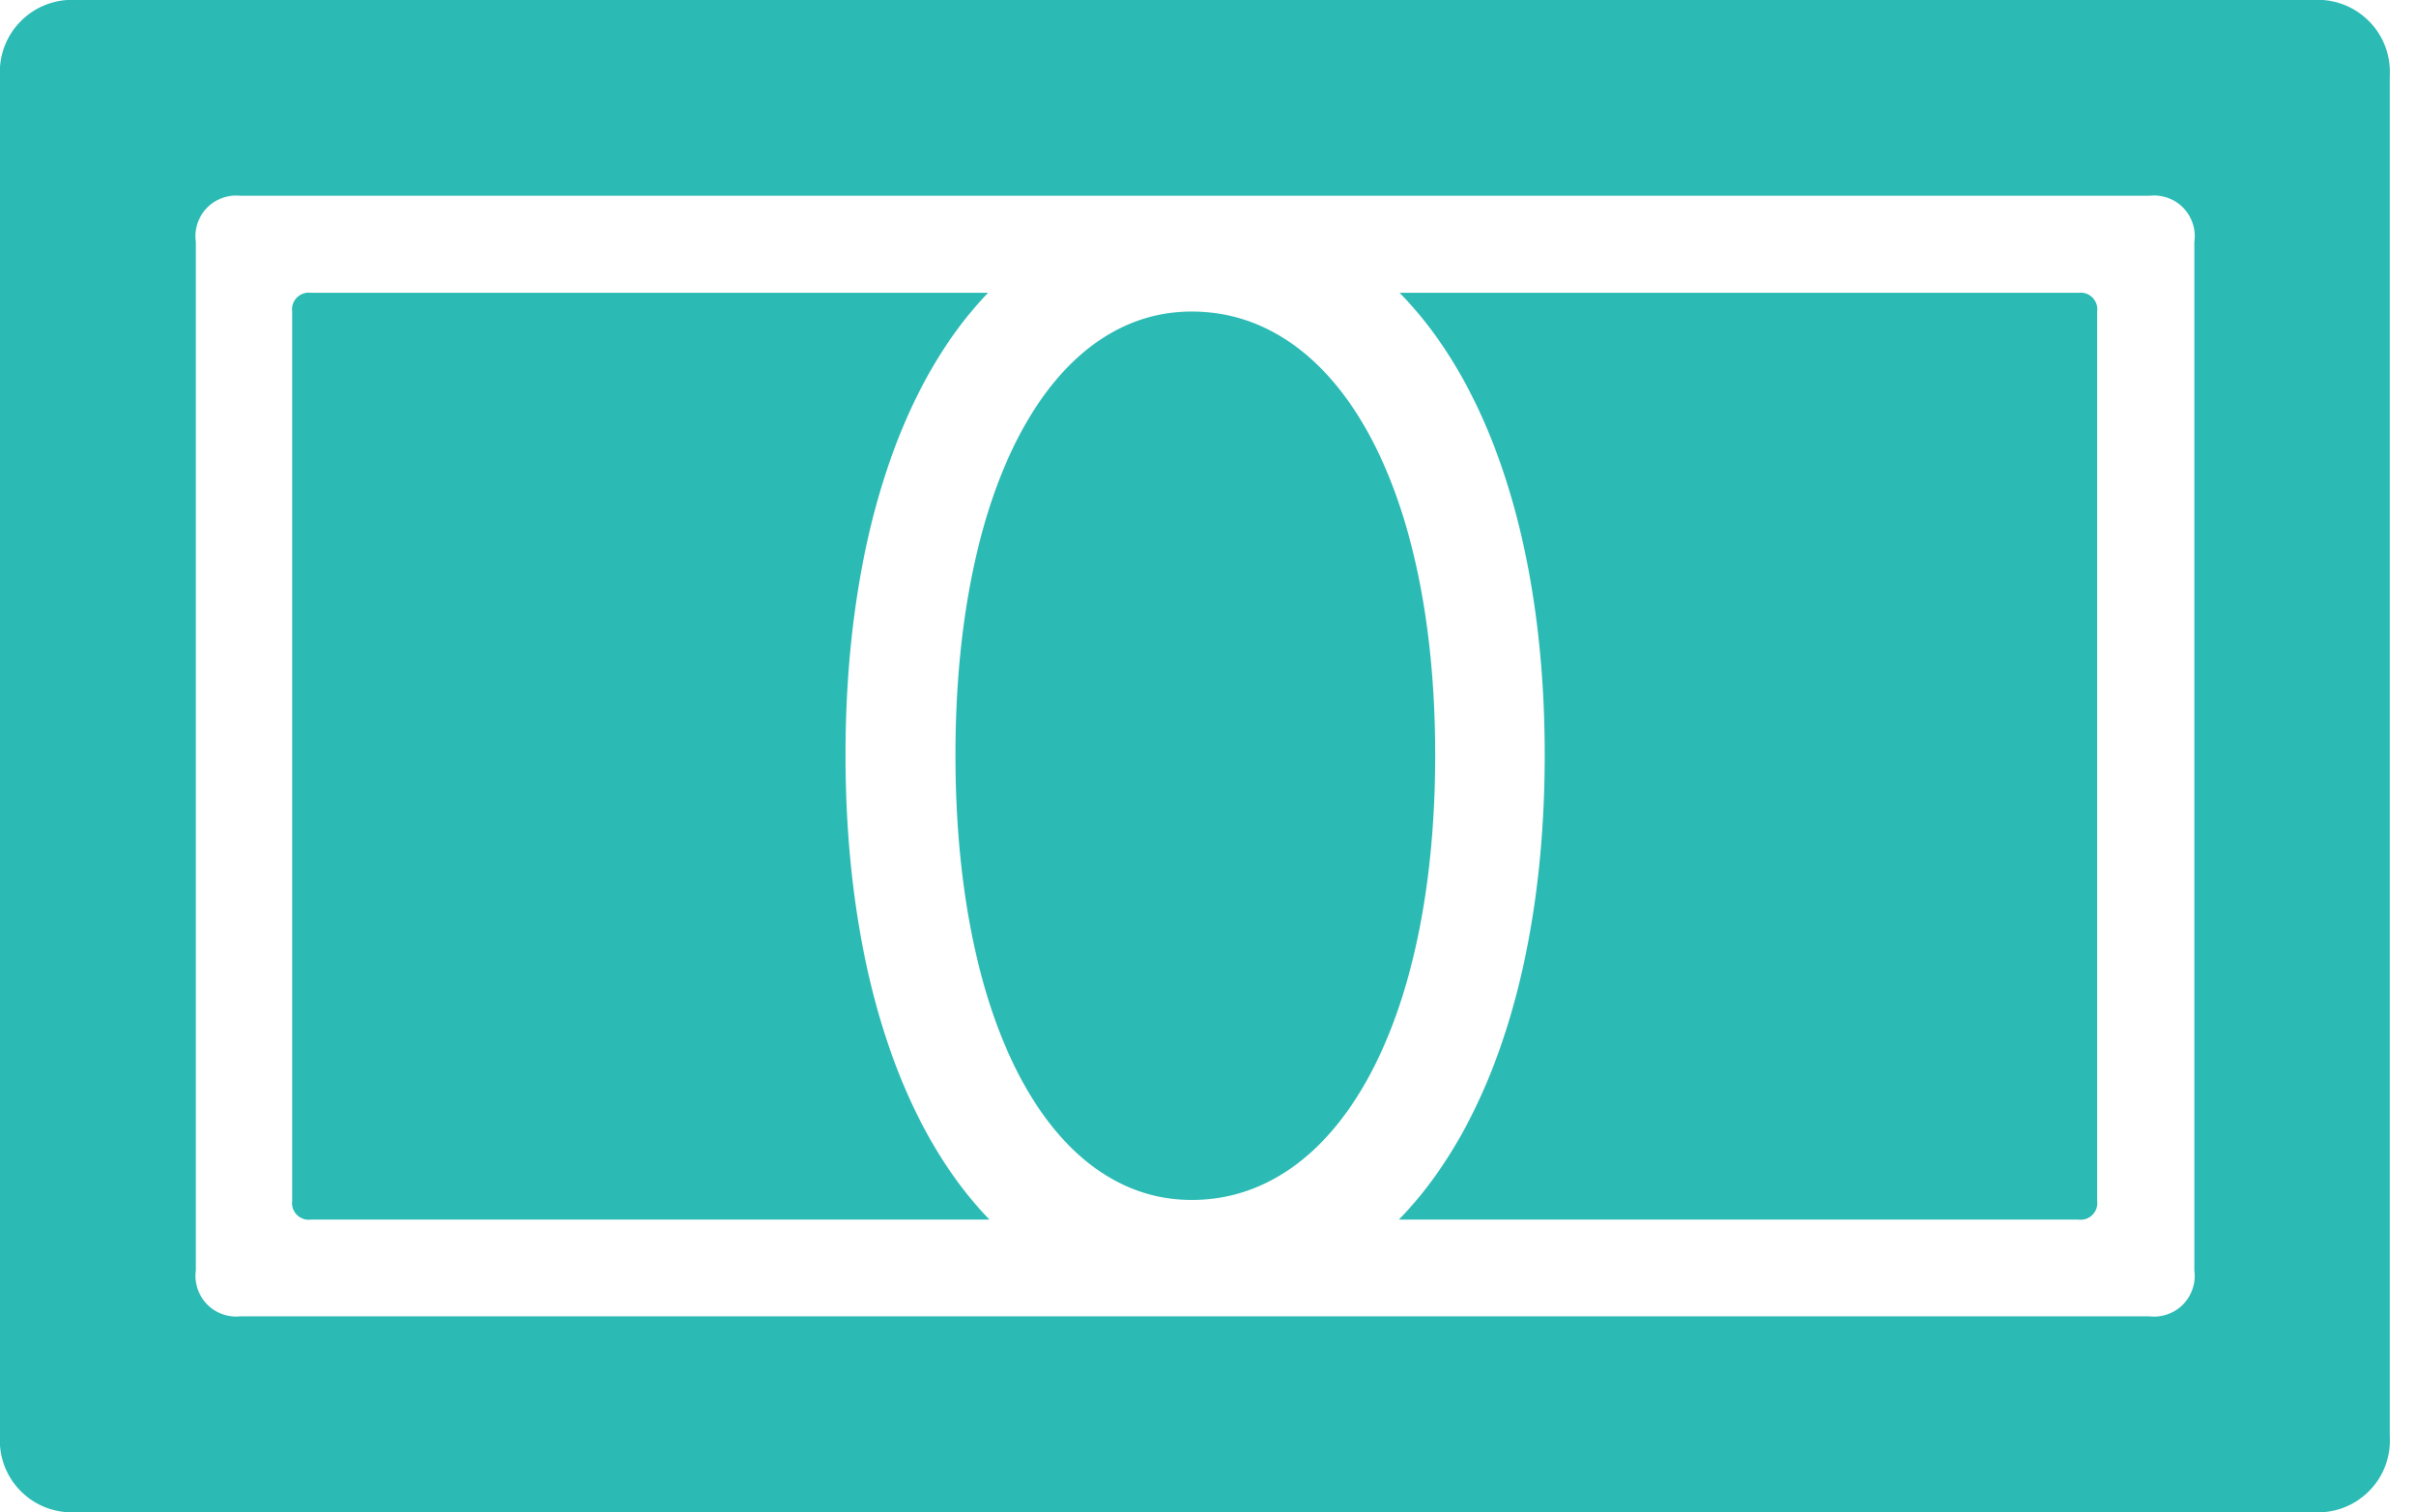
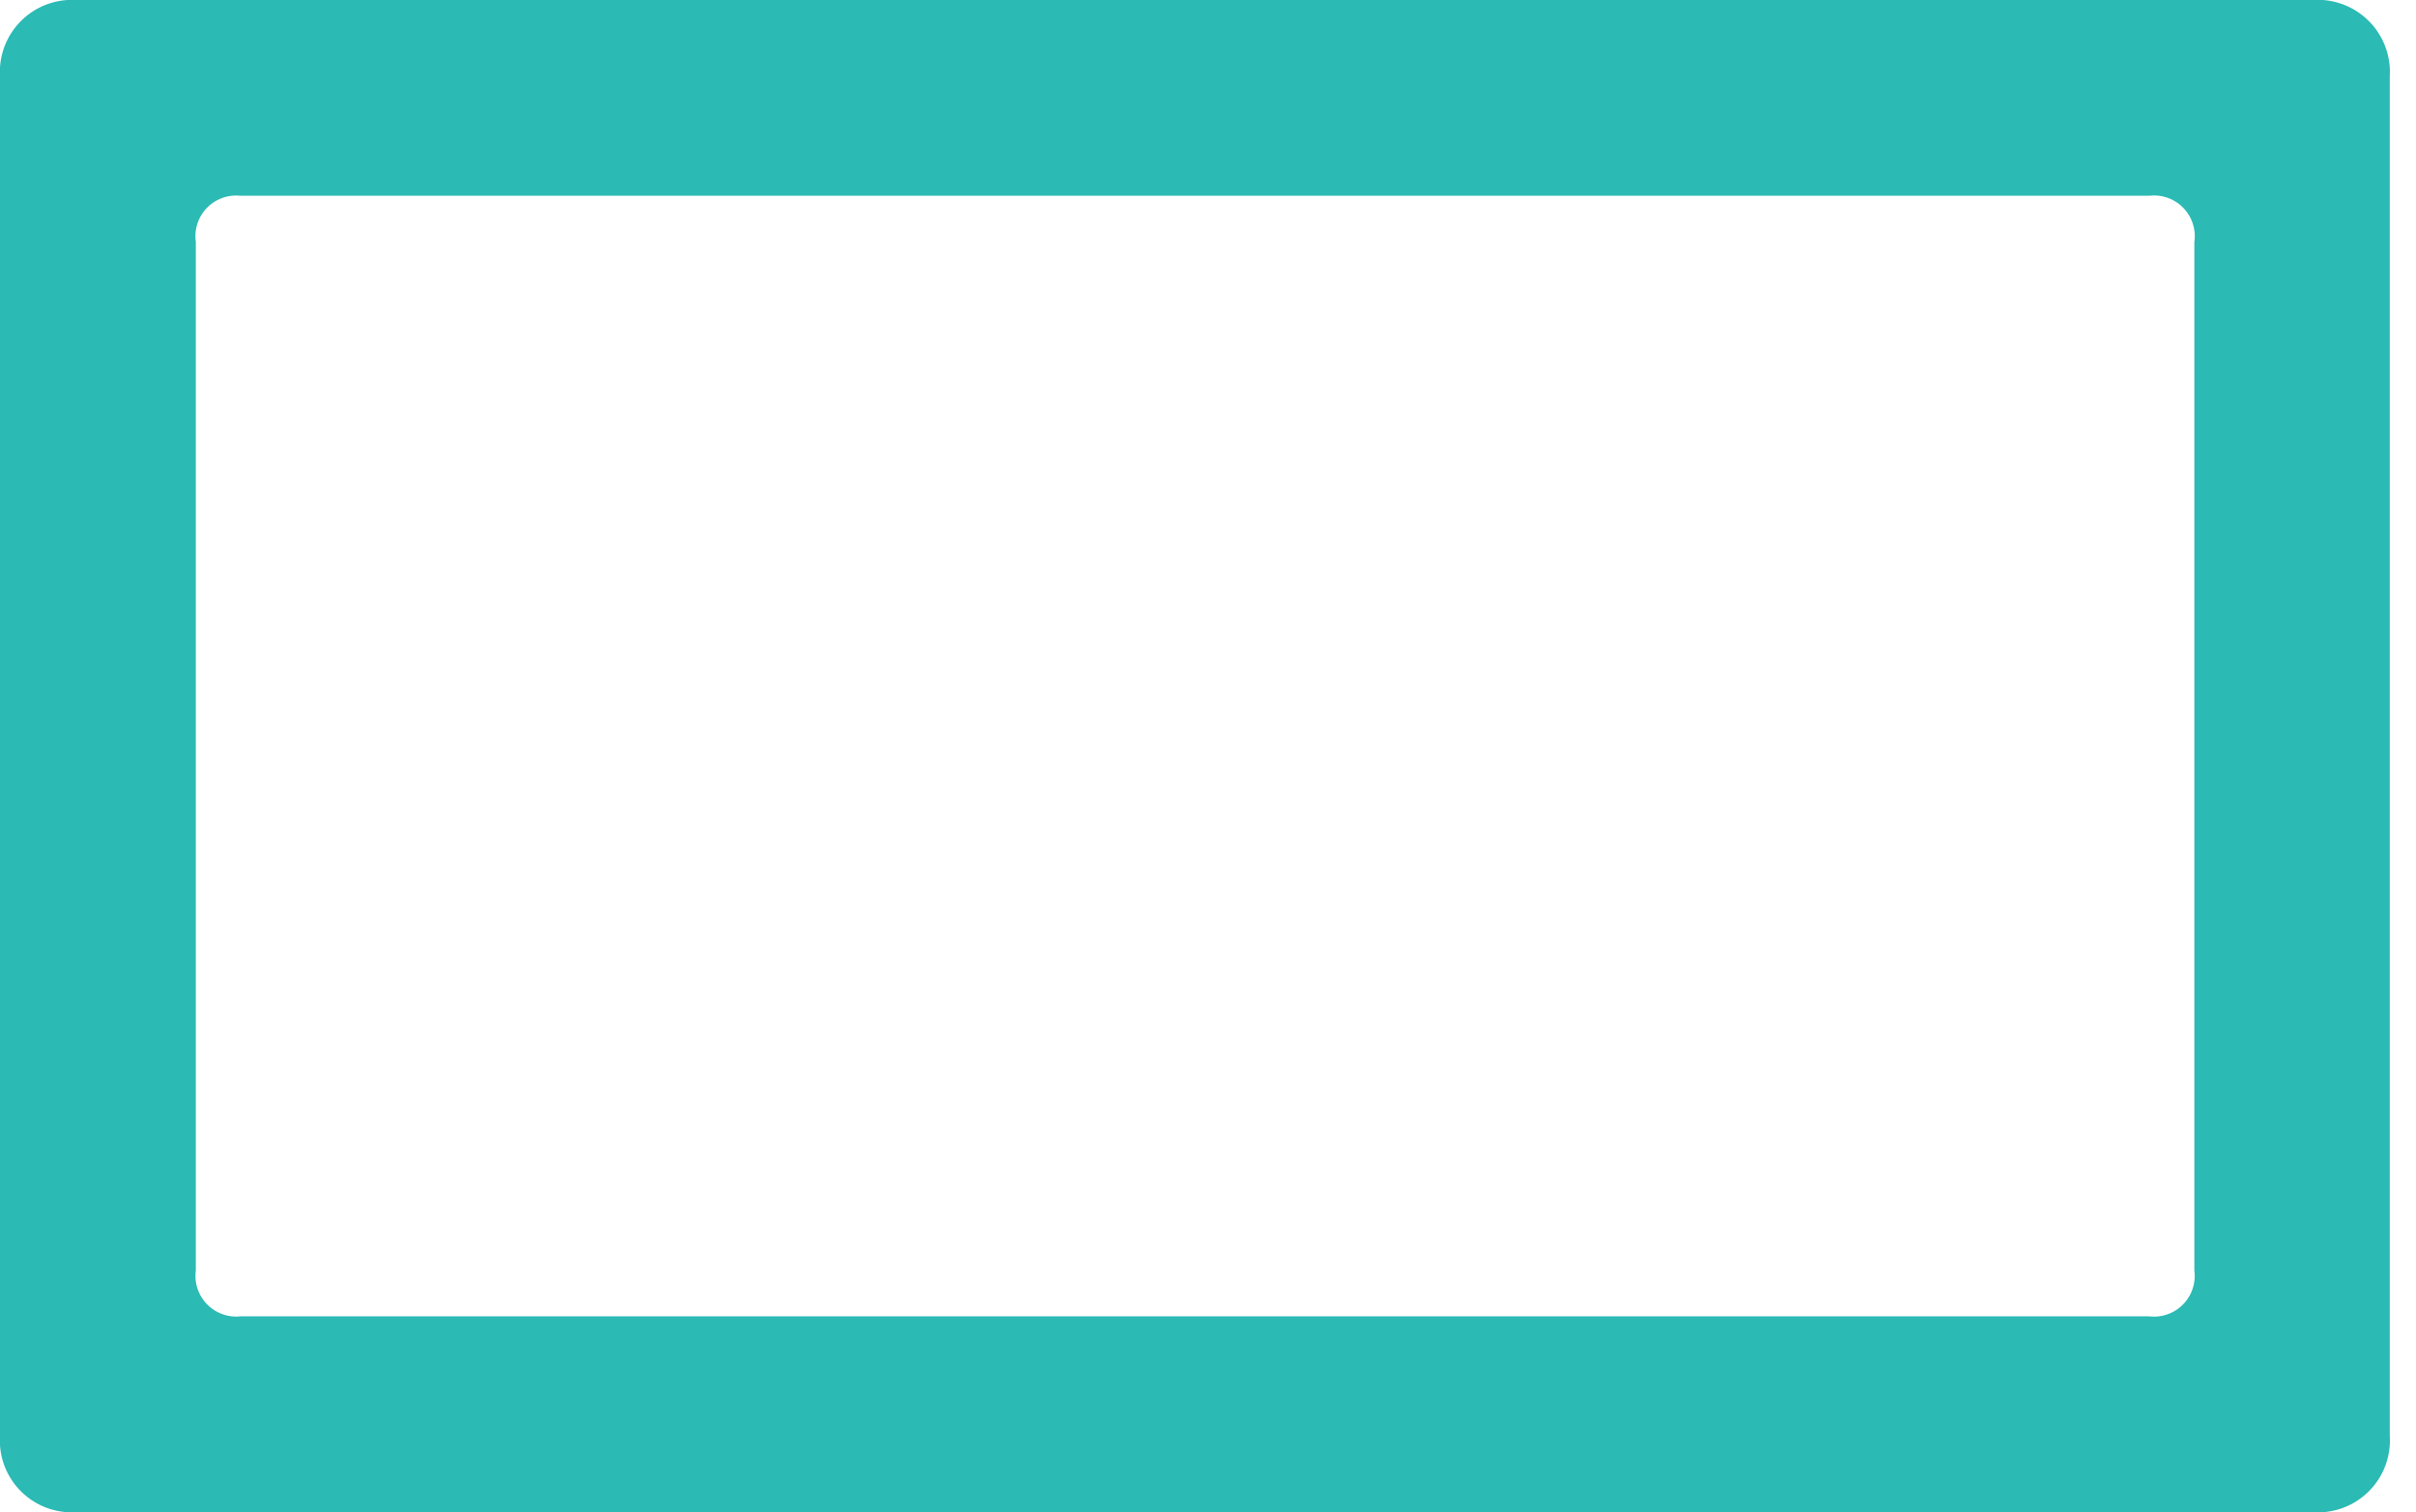
<svg xmlns="http://www.w3.org/2000/svg" id="banknote.fill" width="47.439" height="29.701" viewBox="0 0 47.439 29.701">
-   <rect id="Rectángulo_76" data-name="Rectángulo 76" width="47.439" height="29.701" fill="#2bbab4" opacity="0" />
-   <path id="Trazado_146" data-name="Trazado 146" d="M4.022,21.867a.328.328,0,0,0,.368.368H17.714c-1.776-1.831-2.827-5.046-2.827-9.125,0-4.06,1.042-7.257,2.8-9.078H4.39a.328.328,0,0,0-.368.368ZM17.046,13.11c0,5.323,1.893,8.739,4.638,8.739,2.833,0,4.781-3.416,4.781-8.739S24.517,4.4,21.684,4.4C18.939,4.4,17.046,7.8,17.046,13.11Zm8.706,9.125H39.1a.326.326,0,0,0,.363-.368V4.4a.326.326,0,0,0-.363-.368H25.766c1.794,1.822,2.85,5.018,2.85,9.078C28.616,17.189,27.546,20.4,25.752,22.235Z" transform="translate(1.715 1.719)" fill="#2bbab4" />
  <path id="Trazado_147" data-name="Trazado 147" d="M0,28.2a1.411,1.411,0,0,0,1.5,1.5H45.415a1.412,1.412,0,0,0,1.509-1.5V1.5A1.417,1.417,0,0,0,45.415,0H1.5A1.416,1.416,0,0,0,0,1.5Zm3.845-3.245V4.754a.8.8,0,0,1,.877-.909H42.2a.8.8,0,0,1,.887.909v20.2a.8.8,0,0,1-.887.9H4.722A.8.8,0,0,1,3.845,24.952Z" fill="#2bbab4" />
</svg>